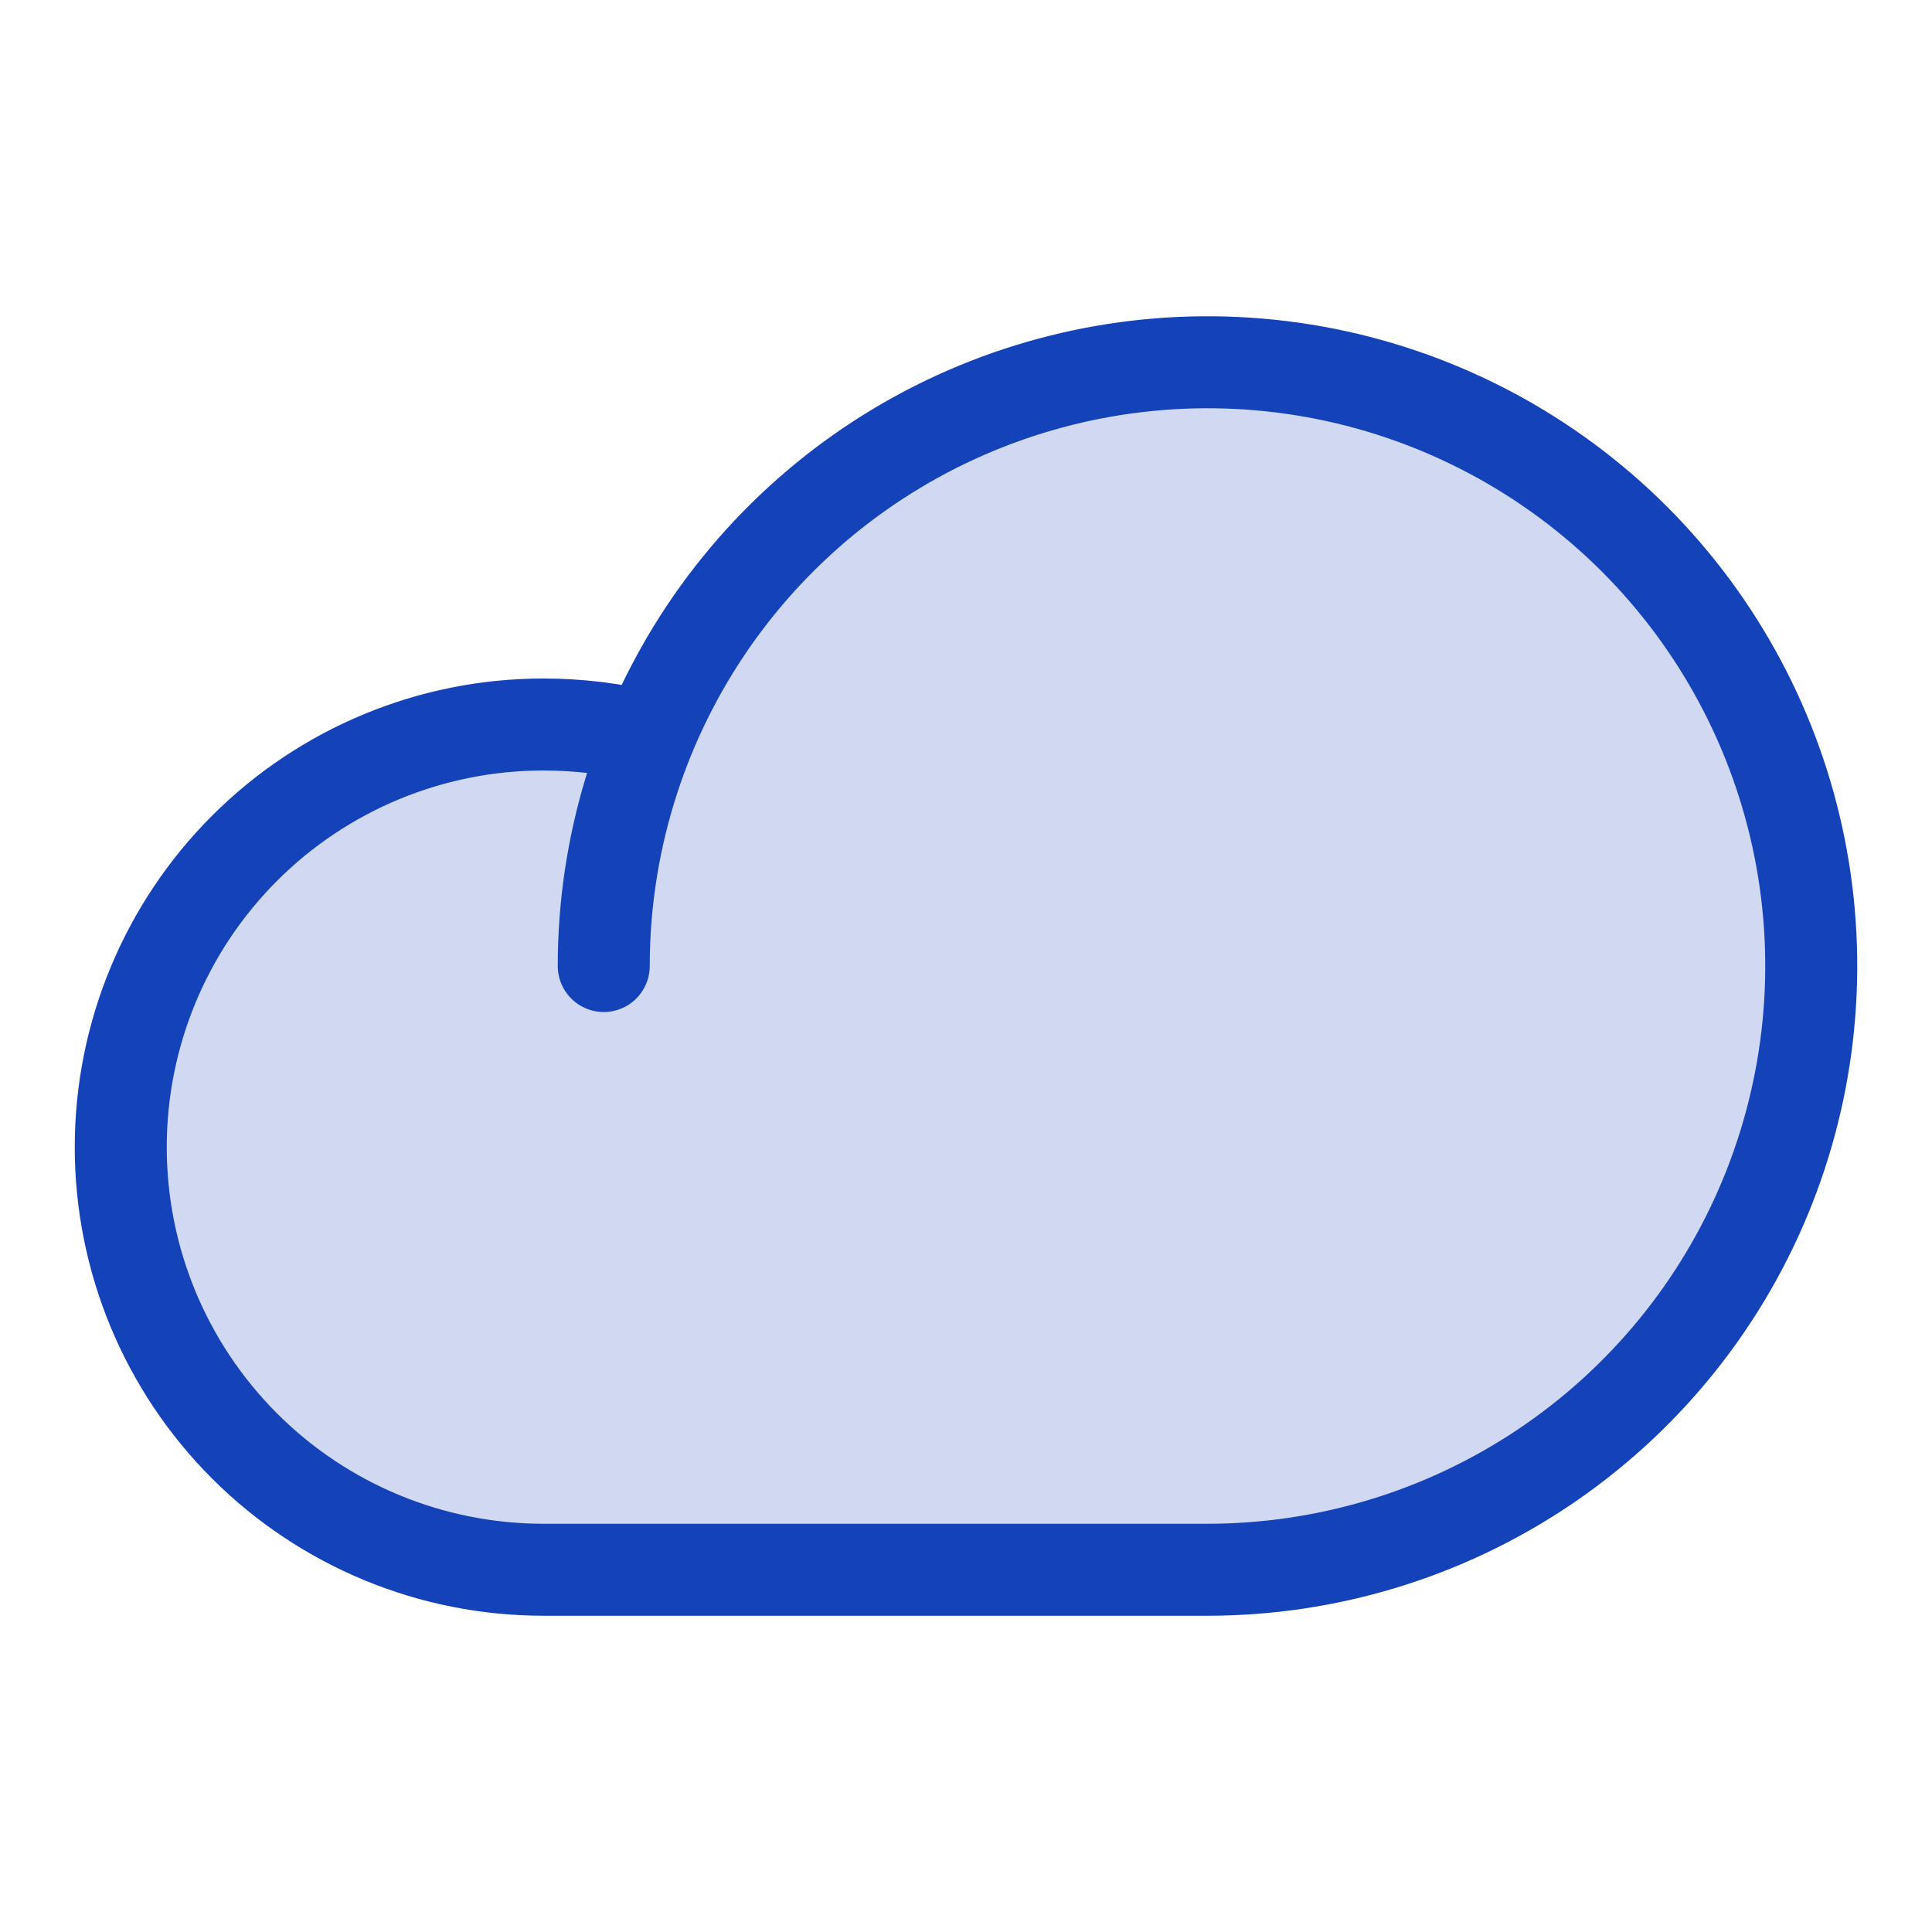
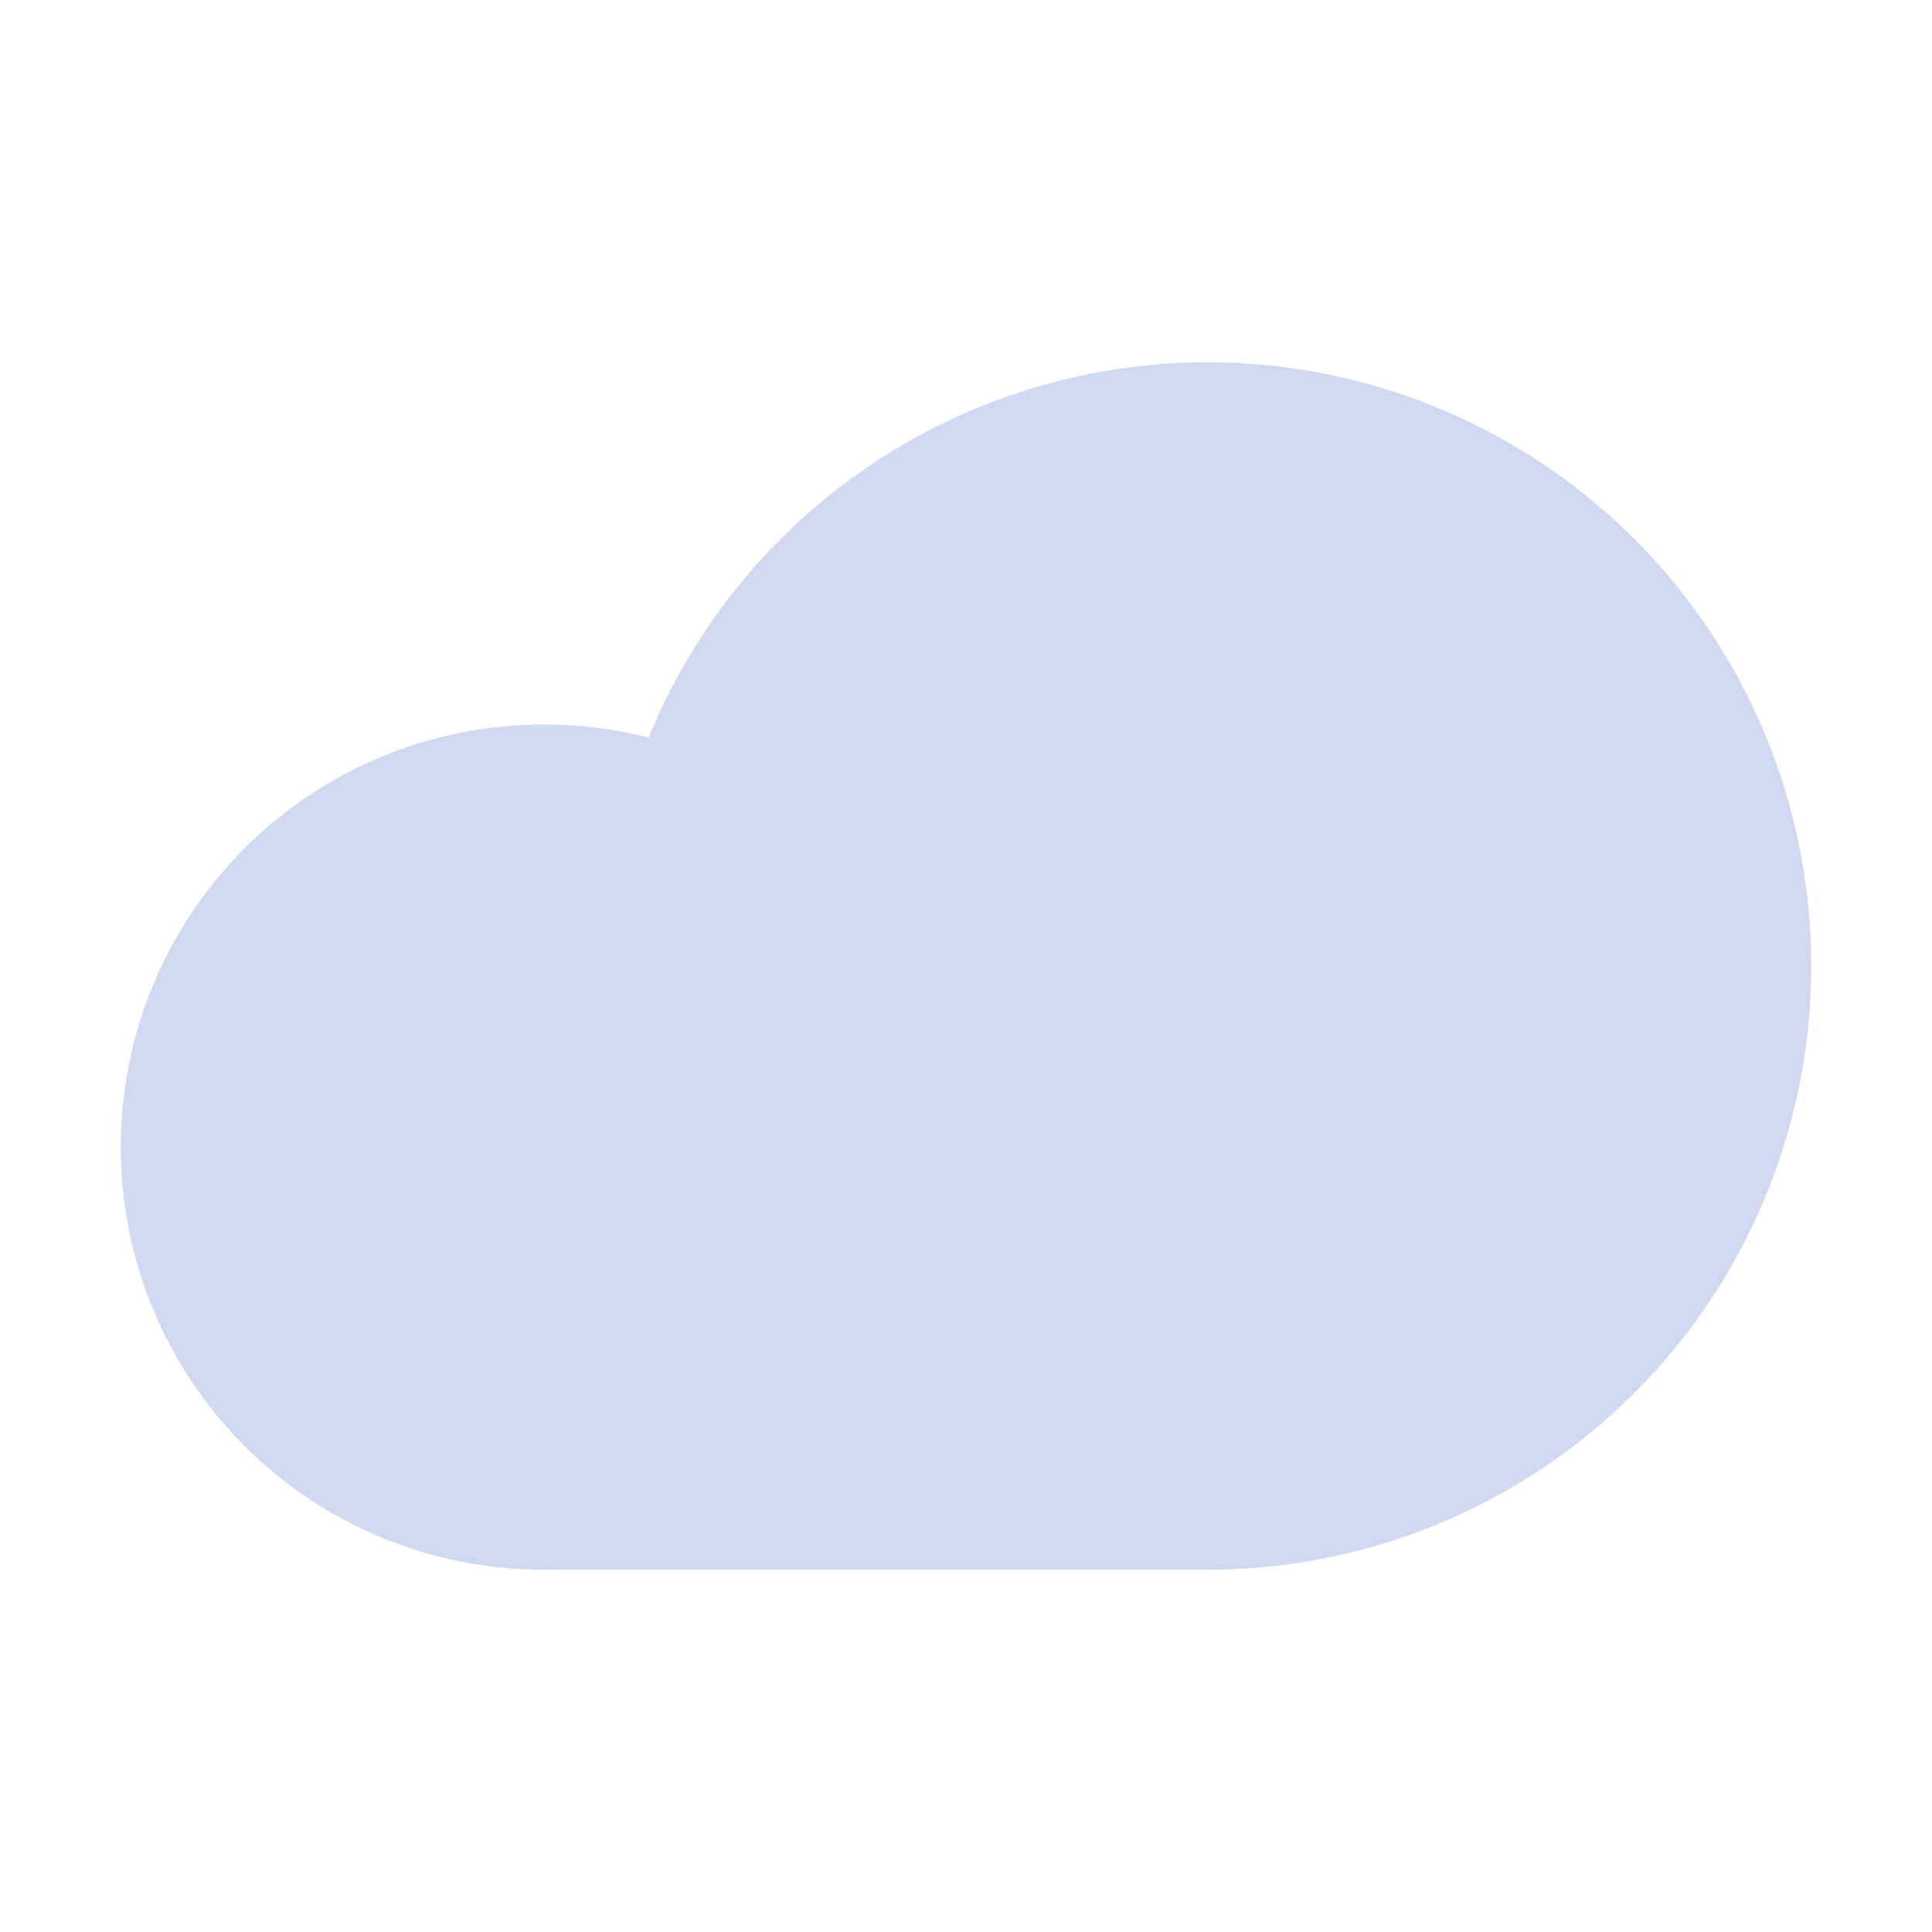
<svg xmlns="http://www.w3.org/2000/svg" width="42" height="42" viewBox="0 0 42 42" fill="none">
  <path opacity="0.2" d="M13.125 21C13.125 18.404 13.895 15.867 15.337 13.708C16.779 11.55 18.829 9.867 21.227 8.874C23.626 7.881 26.265 7.621 28.811 8.127C31.357 8.634 33.695 9.884 35.531 11.719C37.366 13.555 38.616 15.893 39.123 18.439C39.629 20.985 39.369 23.624 38.376 26.023C37.383 28.421 35.7 30.471 33.542 31.913C31.384 33.355 28.846 34.125 26.25 34.125H11.812C9.376 34.125 7.039 33.157 5.316 31.434C3.593 29.711 2.625 27.374 2.625 24.938C2.625 22.501 3.593 20.164 5.316 18.441C7.039 16.718 9.376 15.75 11.812 15.75C12.581 15.75 13.347 15.843 14.093 16.029" fill="#1442B9" />
-   <path d="M13.125 21C13.125 18.404 13.895 15.867 15.337 13.708C16.779 11.55 18.829 9.867 21.227 8.874C23.626 7.881 26.265 7.621 28.811 8.127C31.357 8.634 33.695 9.884 35.531 11.719C37.366 13.555 38.616 15.893 39.123 18.439C39.629 20.985 39.369 23.624 38.376 26.023C37.383 28.421 35.7 30.471 33.542 31.913C31.384 33.355 28.846 34.125 26.25 34.125H11.812C9.376 34.125 7.039 33.157 5.316 31.434C3.593 29.711 2.625 27.374 2.625 24.938C2.625 22.501 3.593 20.164 5.316 18.441C7.039 16.718 9.376 15.75 11.812 15.75C12.581 15.75 13.347 15.843 14.093 16.029" stroke="#1442B9" stroke-width="2" stroke-linecap="round" stroke-linejoin="round" />
</svg>